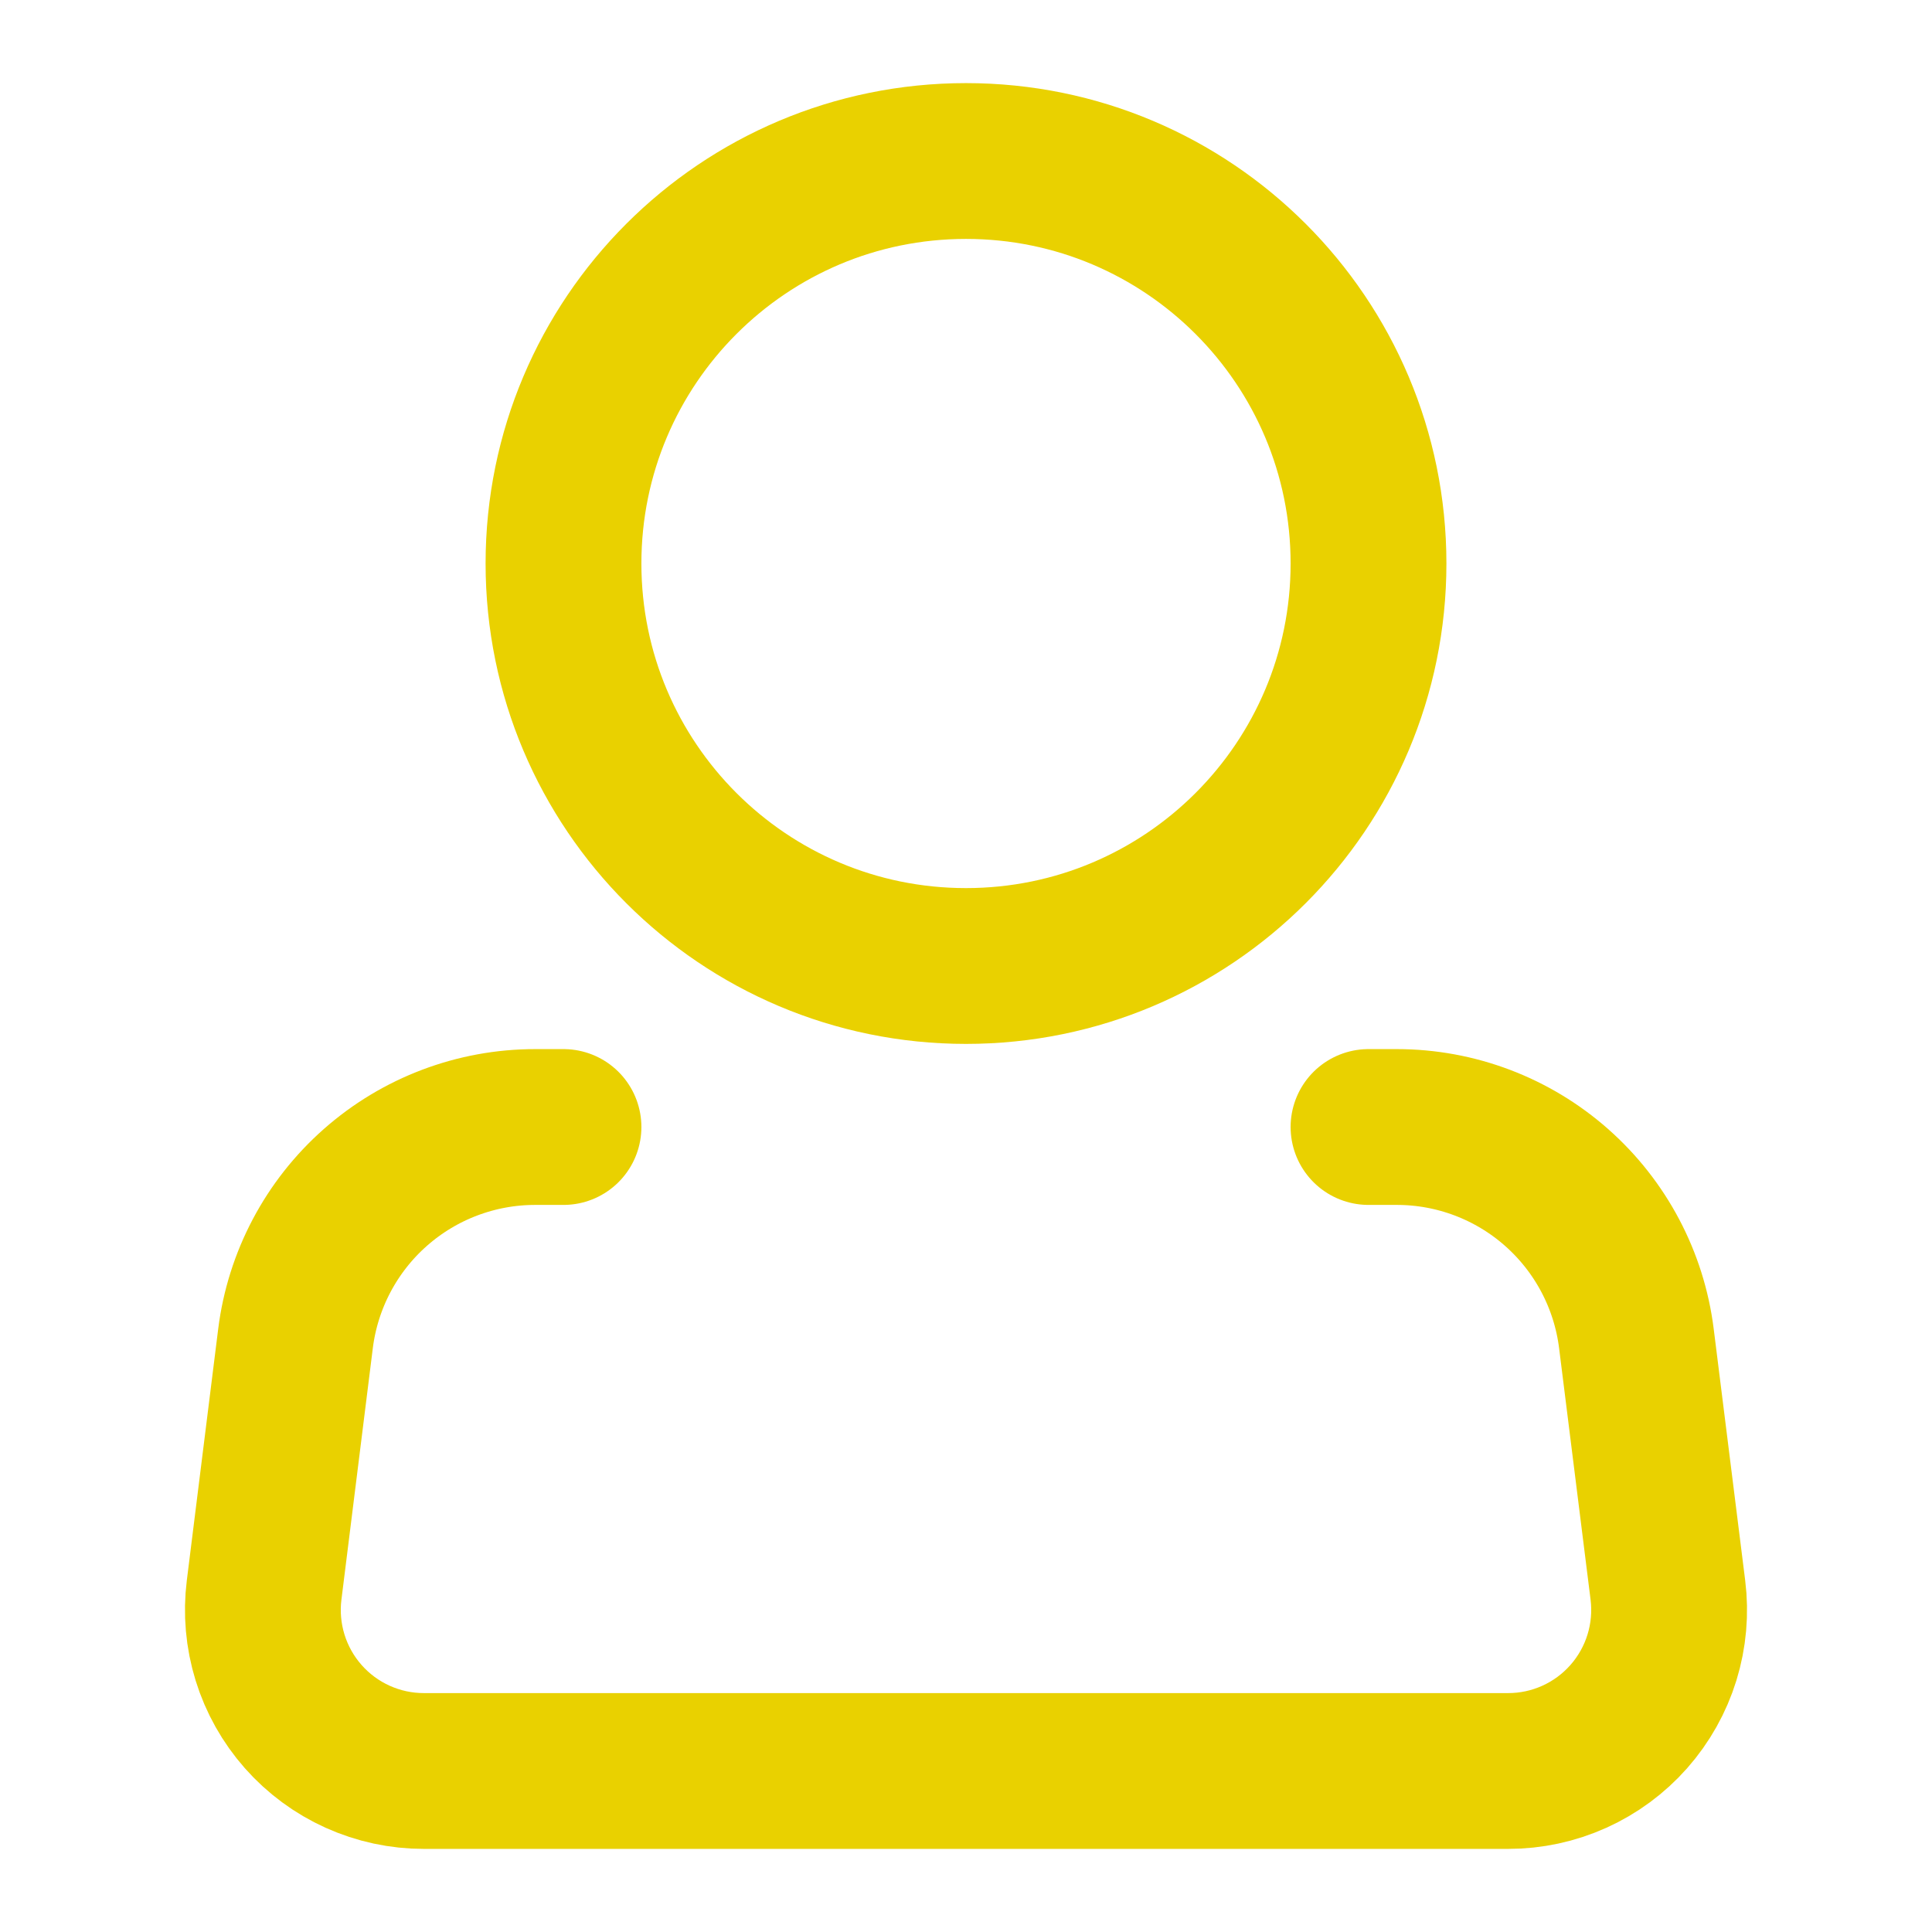
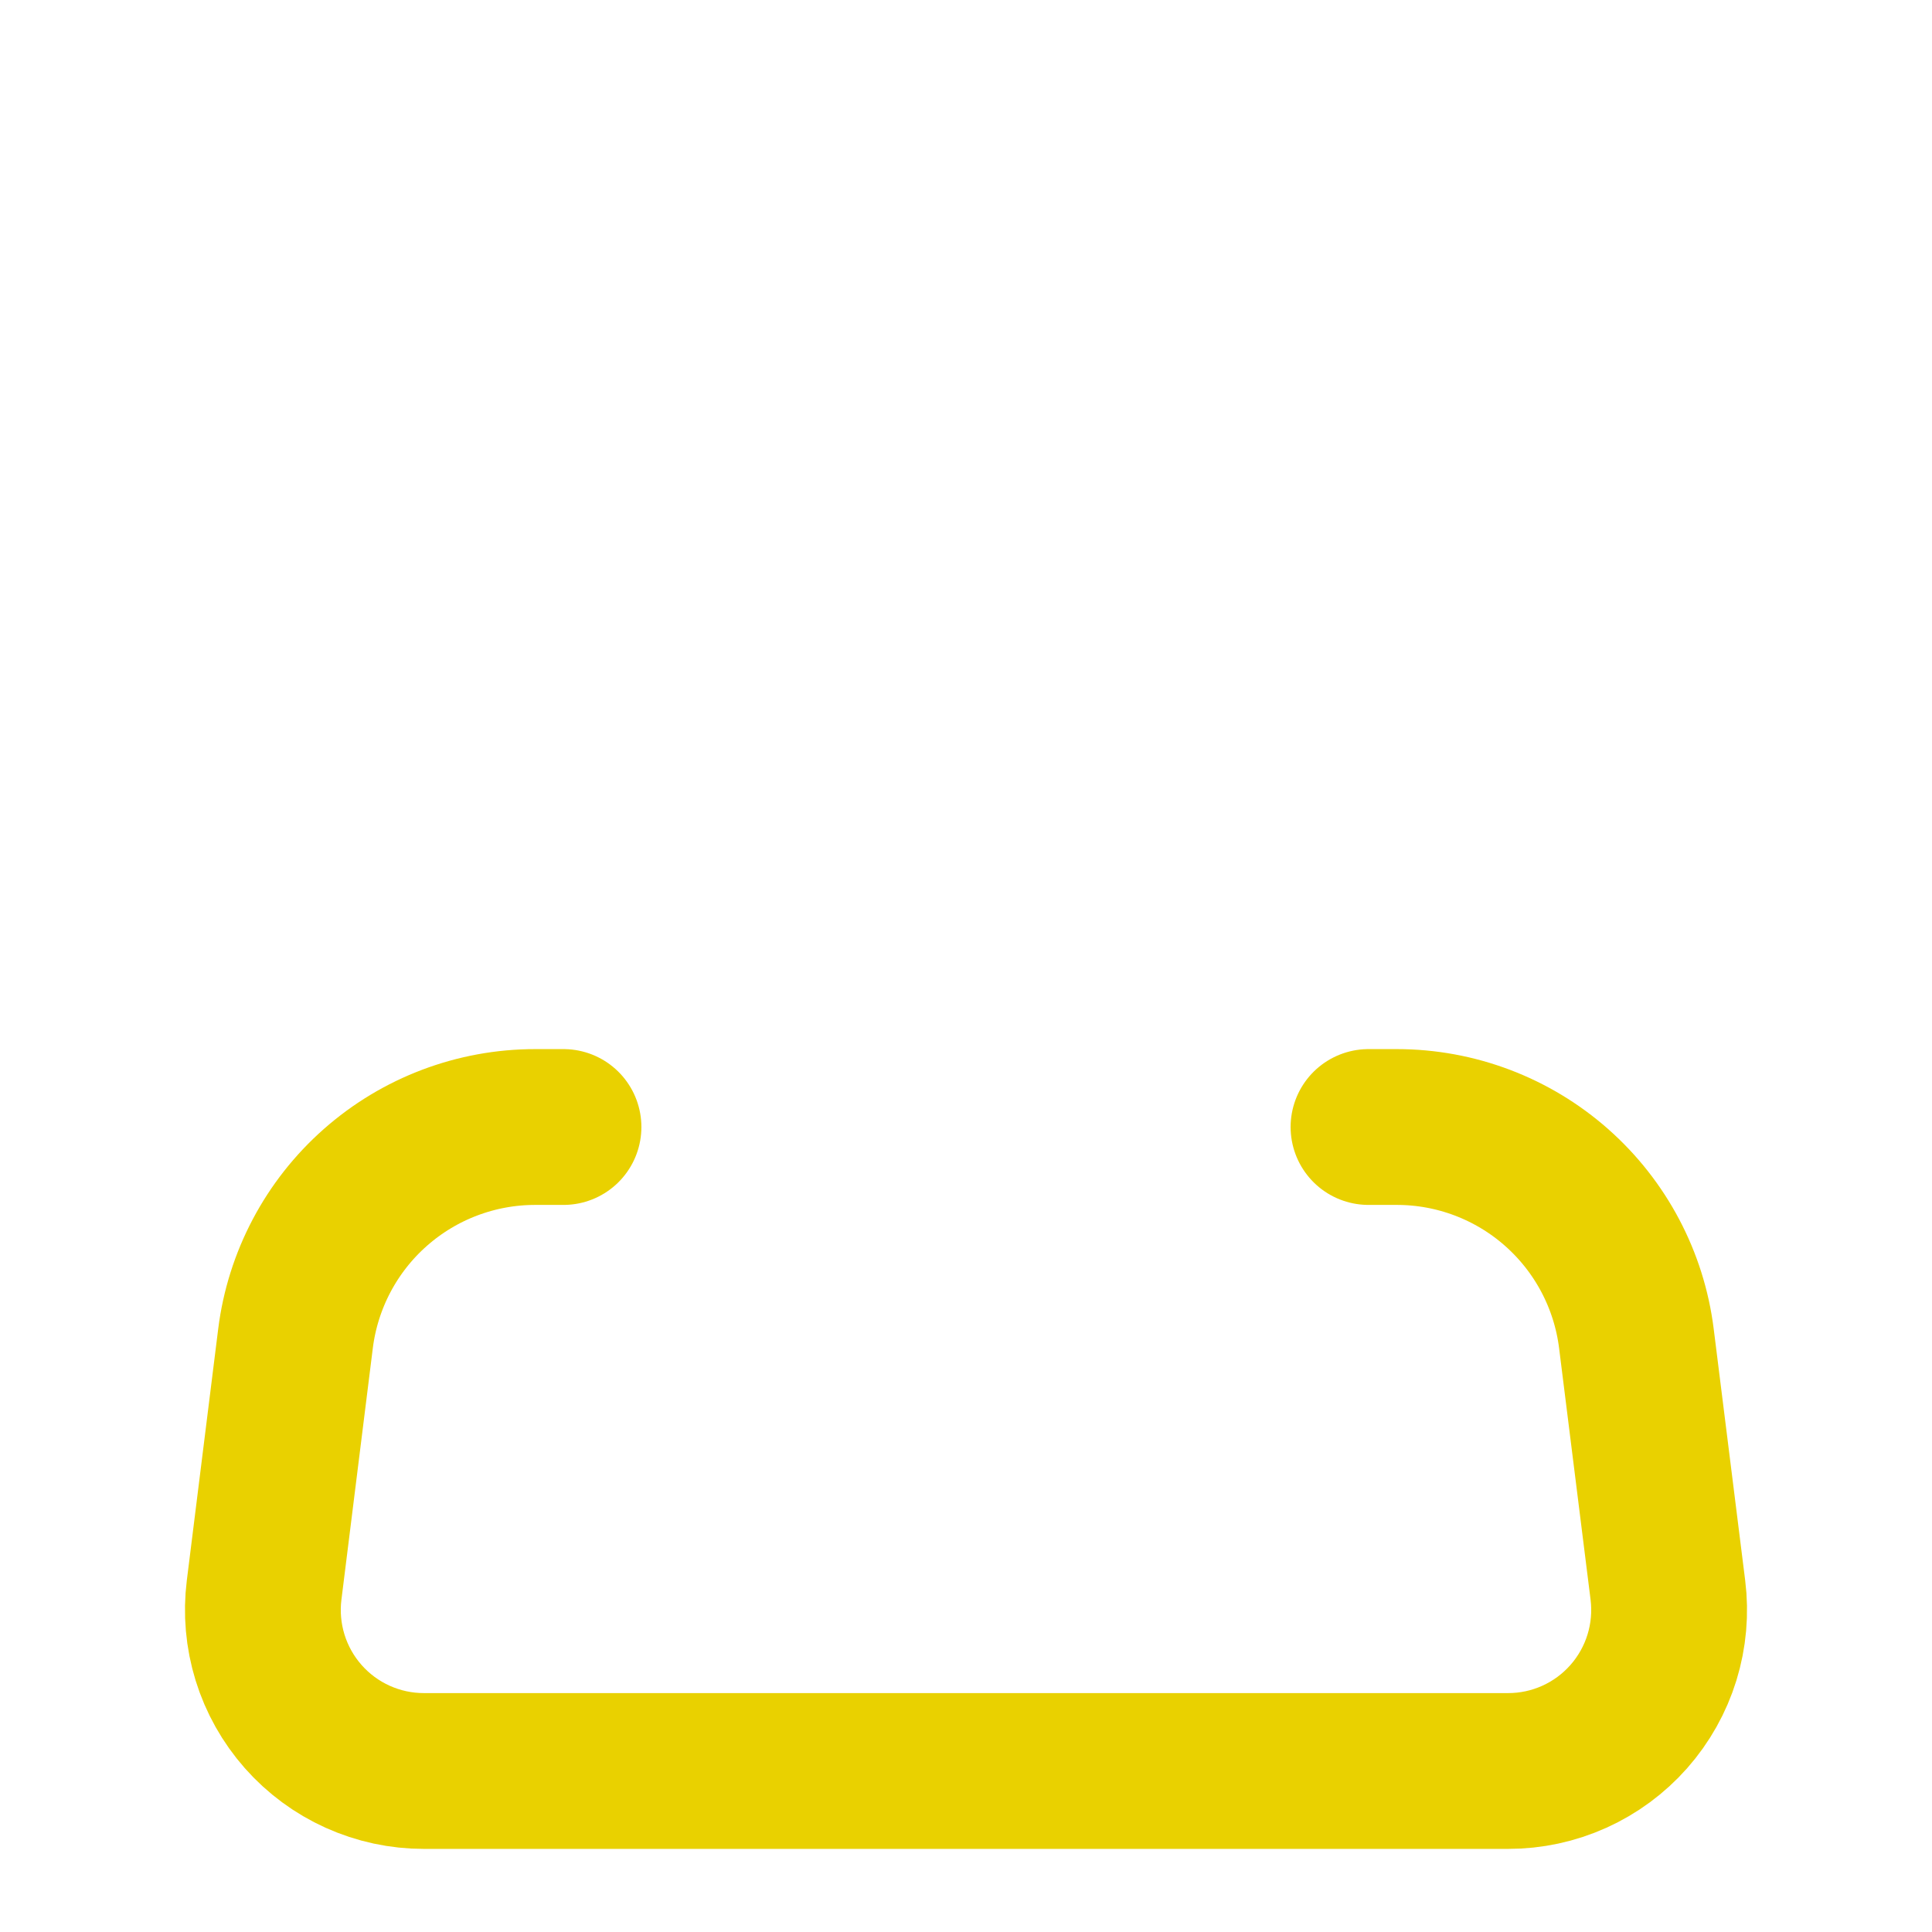
<svg xmlns="http://www.w3.org/2000/svg" width="62" height="62" viewBox="0 0 62 62" fill="none">
-   <path d="M31 31C38.134 31 43.917 25.217 43.917 18.083C43.917 10.95 38.134 5.167 31 5.167C23.866 5.167 18.083 10.95 18.083 18.083C18.083 25.217 23.866 31 31 31Z" stroke="#E9D100" stroke-width="5" />
  <path d="M43.917 36.167H44.826C46.715 36.167 48.538 36.857 49.954 38.108C51.369 39.358 52.28 41.082 52.514 42.956L53.524 51.026C53.615 51.753 53.55 52.491 53.334 53.191C53.118 53.891 52.755 54.537 52.27 55.087C51.785 55.636 51.189 56.076 50.521 56.377C49.853 56.678 49.129 56.834 48.396 56.833H13.604C12.871 56.834 12.147 56.678 11.479 56.377C10.811 56.076 10.215 55.636 9.73 55.087C9.245 54.537 8.882 53.891 8.666 53.191C8.45 52.491 8.385 51.753 8.476 51.026L9.483 42.956C9.718 41.081 10.629 39.356 12.046 38.106C13.462 36.856 15.287 36.166 17.177 36.167H18.083" stroke="#E9D100" stroke-width="5" stroke-linecap="round" stroke-linejoin="round" />
</svg>